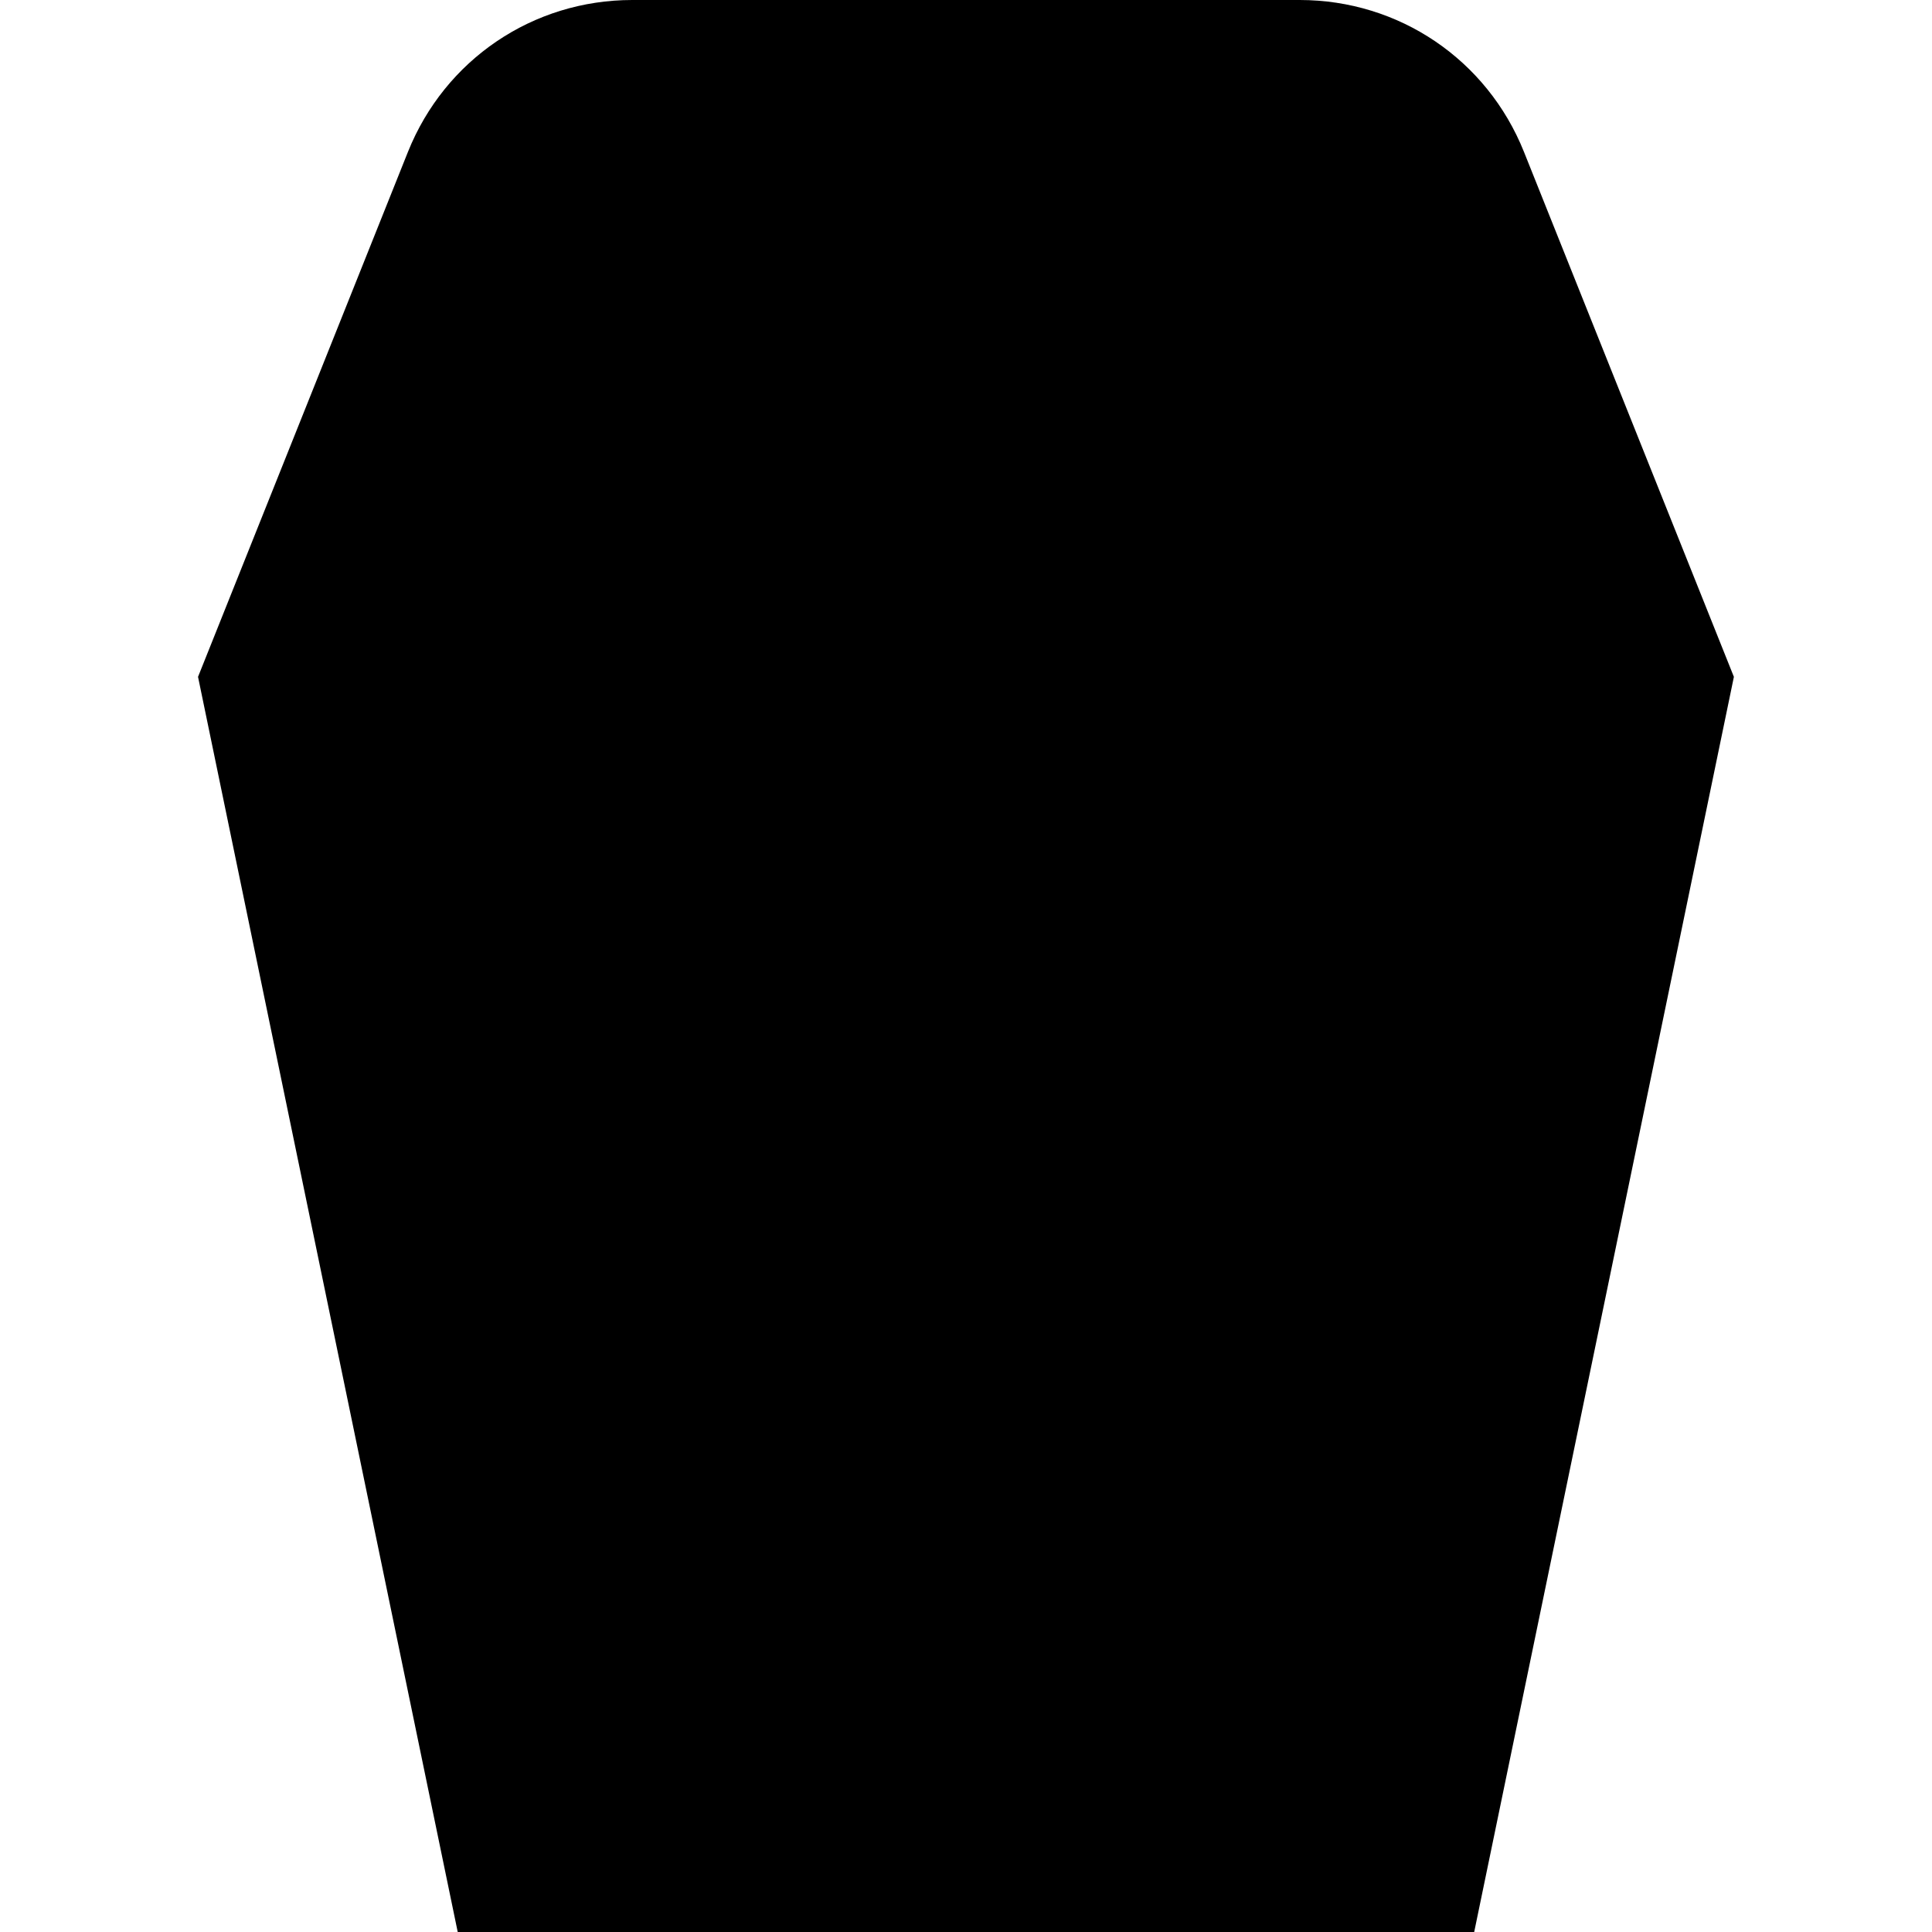
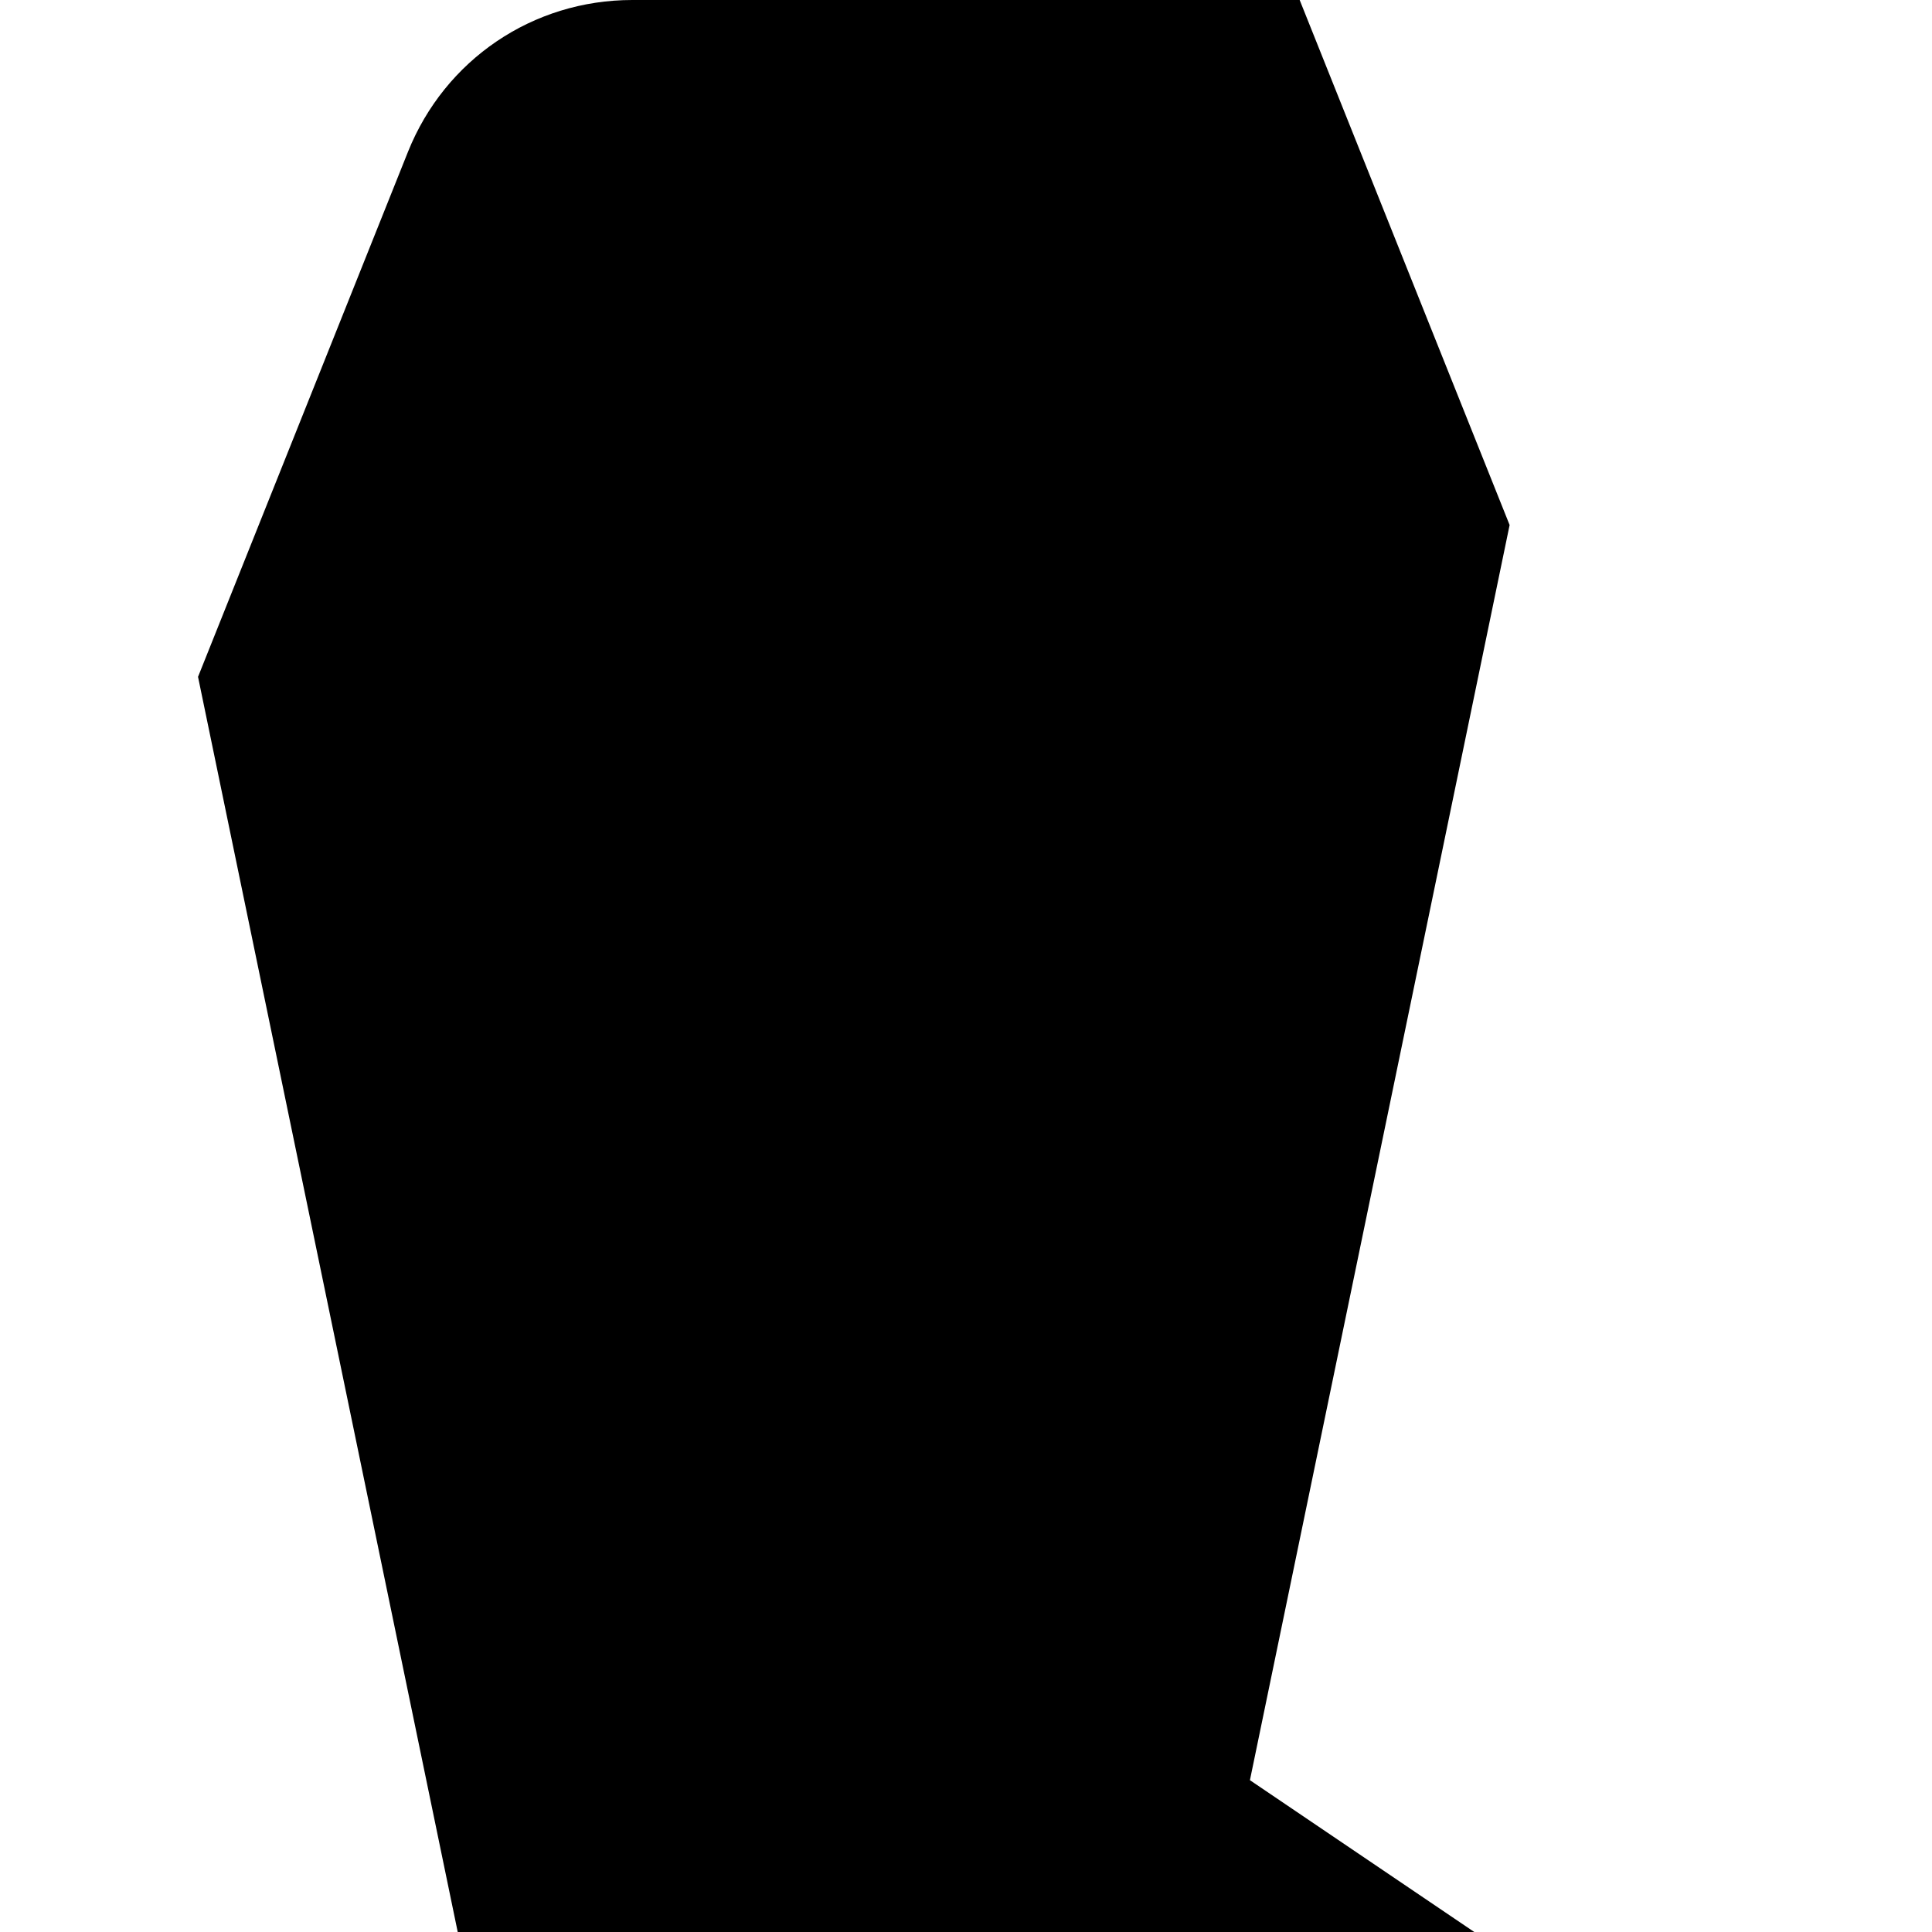
<svg xmlns="http://www.w3.org/2000/svg" id="Layer_1" data-name="Layer 1" viewBox="0 0 24 24" width="512" height="512">
-   <path d="m18.314,24H5.686l-3.226-15.592L5.068,1.886c.459-1.146,1.552-1.886,2.786-1.886h8.291c1.234,0,2.327.74,2.786,1.886l2.608,6.522-3.226,15.592Z" />
+   <path d="m18.314,24H5.686l-3.226-15.592L5.068,1.886c.459-1.146,1.552-1.886,2.786-1.886h8.291l2.608,6.522-3.226,15.592Z" />
</svg>